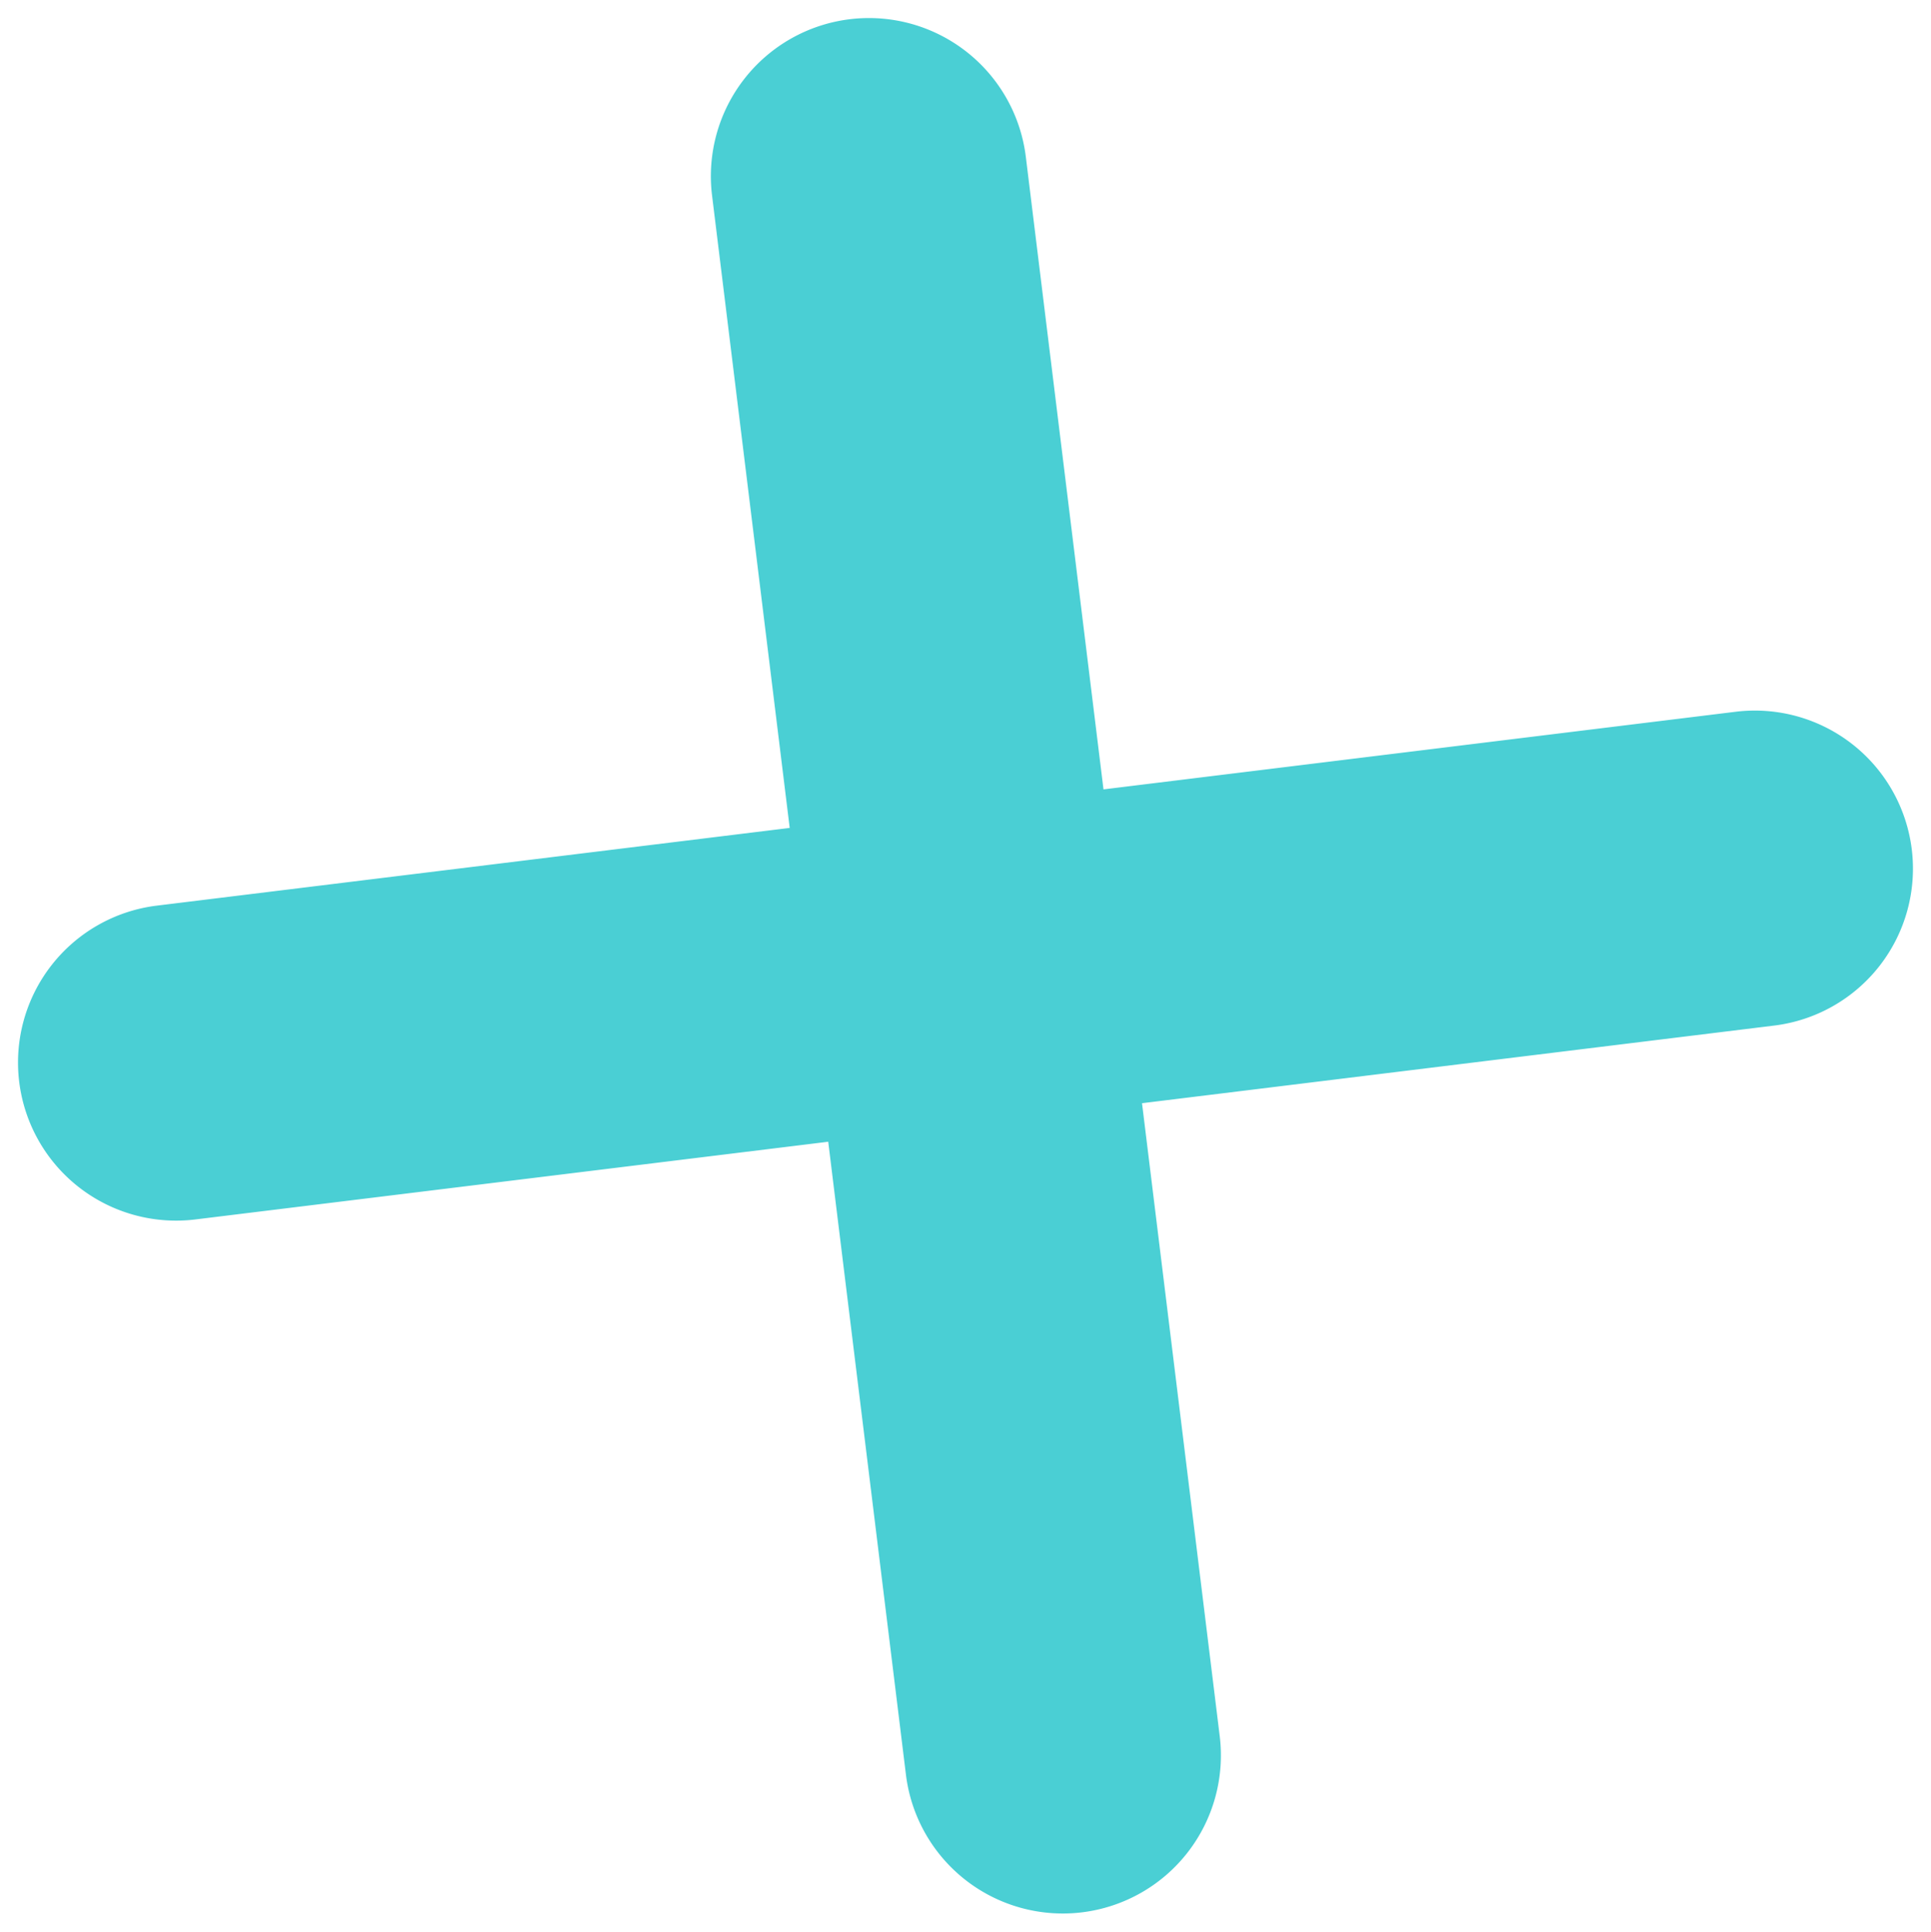
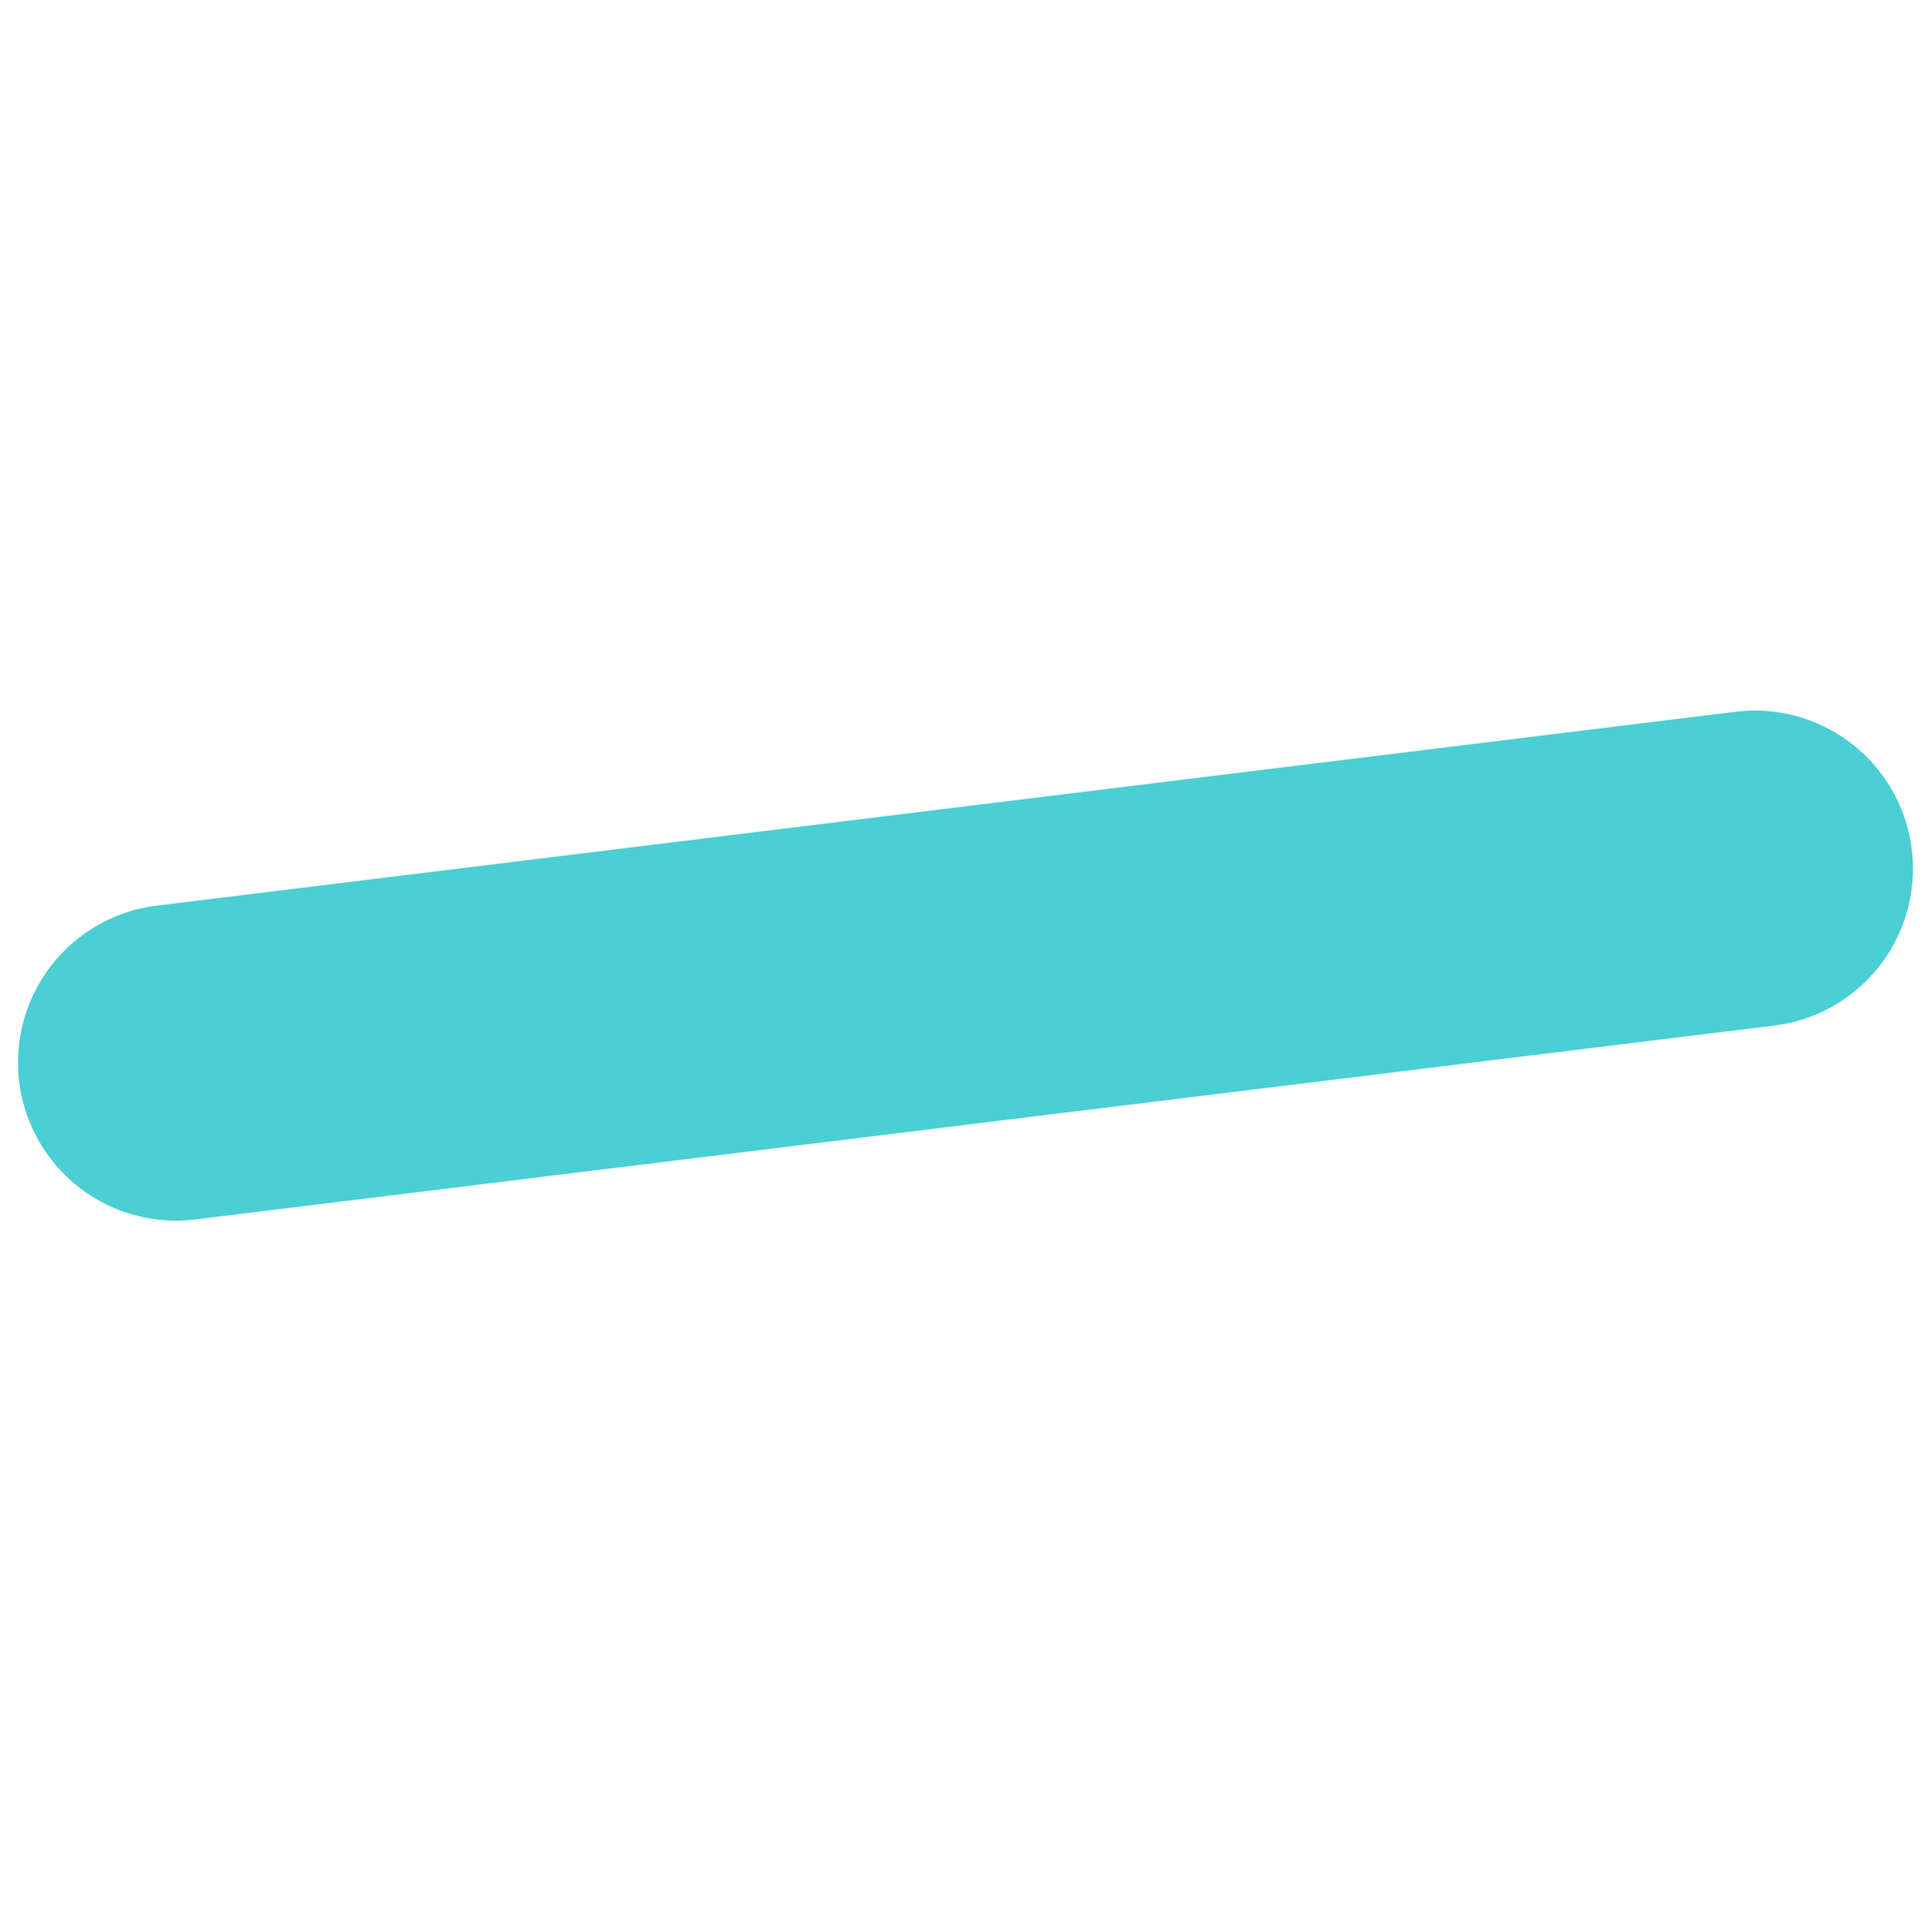
<svg xmlns="http://www.w3.org/2000/svg" width="12.998" height="13.001" viewBox="0 0 12.998 13.001">
  <g id="Group_24" data-name="Group 24" transform="translate(13.651 12.089) rotate(173)">
    <g id="Group_15" data-name="Group 15" transform="translate(5.356)">
-       <path id="Path_15" data-name="Path 15" d="M374.7,260.956a1.064,1.064,0,0,1-1.064-1.064V249.183a1.064,1.064,0,0,1,2.128,0v10.709A1.064,1.064,0,0,1,374.7,260.956Z" transform="translate(-373.641 -248.119)" fill="#4acfd4" />
-     </g>
+       </g>
    <g id="Group_16" data-name="Group 16" transform="translate(0 5.356)">
      <path id="Path_16" data-name="Path 16" d="M383.523,252.135H372.817a1.064,1.064,0,0,1,0-2.128h10.707a1.064,1.064,0,0,1,0,2.128Z" transform="translate(-371.753 -250.007)" fill="#4acfd4" />
    </g>
  </g>
</svg>